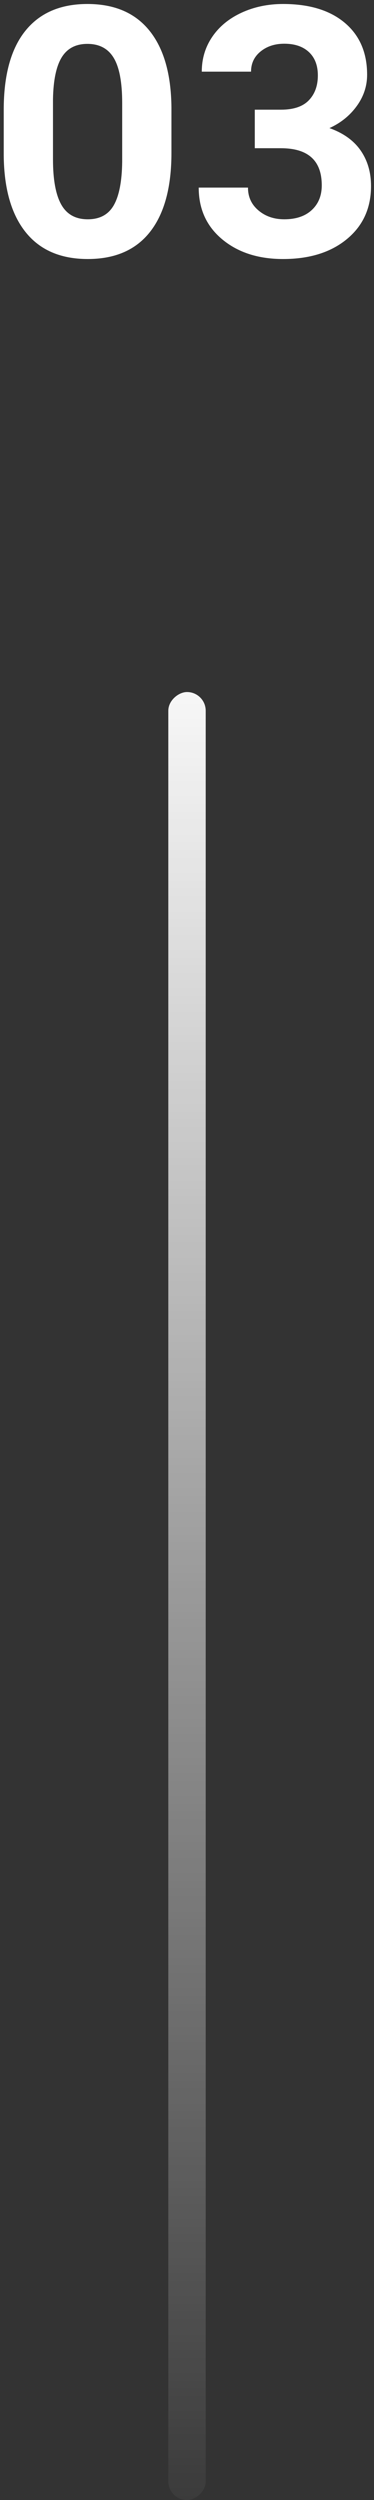
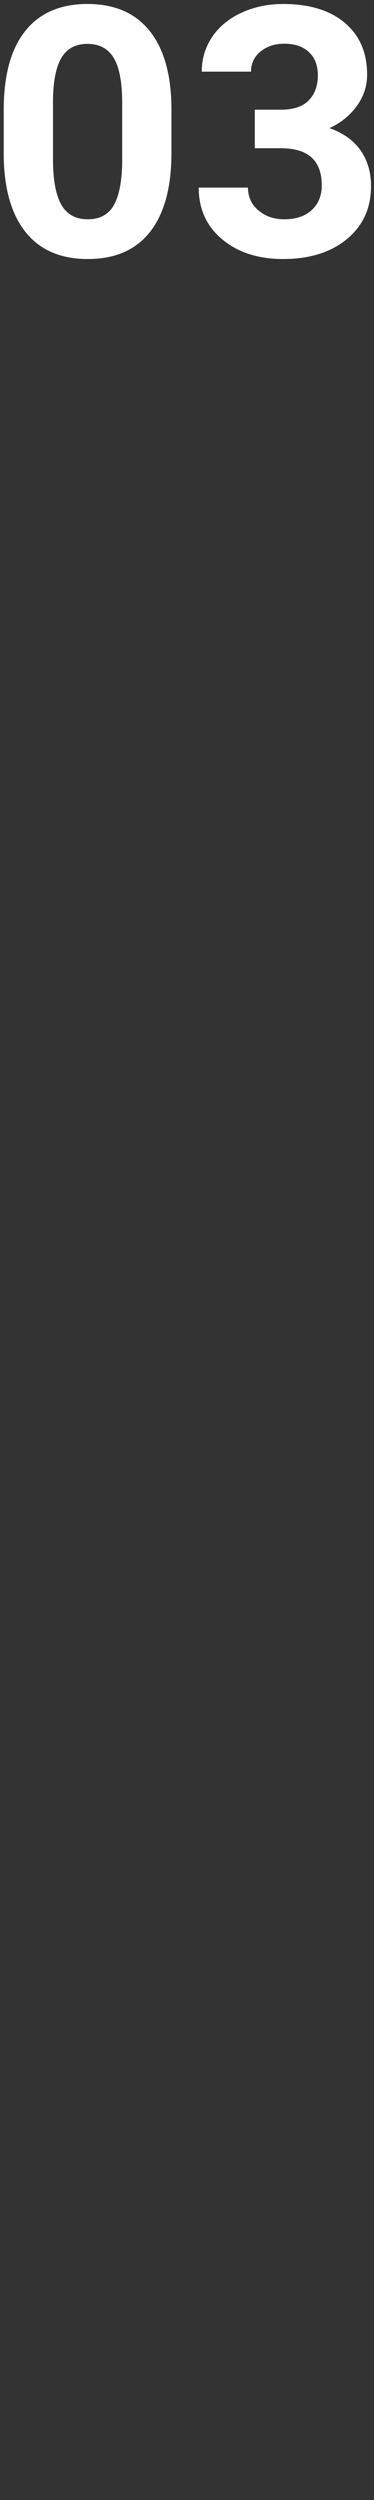
<svg xmlns="http://www.w3.org/2000/svg" width="60" height="401" viewBox="0 0 60 401">
  <rect x="0" y="0" width="60" height="401" fill="#333333" stroke="none" />
  <defs>
    <linearGradient id="a" x1="0%" y1="50%" y2="50%">
      <stop offset="0%" stop-color="#FFF" />
      <stop offset="100%" stop-color="#FFF" stop-opacity="0" />
    </linearGradient>
  </defs>
  <g fill="none" fill-rule="nonzero" transform="translate(0 .64)">
    <path fill="#FFF" d="M27.504 23.898c0 5.506-1.14 9.717-3.418 12.633-2.279 2.917-5.615 4.375-10.008 4.375-4.338 0-7.656-1.43-9.953-4.293C1.828 33.751.652 29.65.598 24.31V16.98c0-5.56 1.153-9.78 3.459-12.66C6.363 1.44 9.685 0 14.023 0c4.339 0 7.657 1.426 9.954 4.28 2.296 2.852 3.472 6.95 3.527 12.29v7.328zm-7.902-8.039c0-3.3-.452-5.7-1.354-7.205-.902-1.504-2.31-2.256-4.225-2.256-1.859 0-3.23.716-4.115 2.147-.884 1.43-1.353 3.669-1.408 6.713v9.68c0 3.244.442 5.655 1.326 7.232.884 1.577 2.302 2.365 4.252 2.365 1.932 0 3.327-.756 4.184-2.27.856-1.512 1.303-3.827 1.34-6.945v-9.46zm21.273 1.094h4.21c2.006 0 3.492-.501 4.458-1.504.966-1.002 1.45-2.333 1.45-3.992 0-1.604-.48-2.853-1.436-3.746-.957-.893-2.274-1.34-3.952-1.34-1.513 0-2.78.415-3.8 1.244-1.021.83-1.532 1.91-1.532 3.24h-7.902c0-2.078.56-3.942 1.682-5.591 1.12-1.65 2.689-2.94 4.703-3.87C40.77.465 42.99 0 45.414 0c4.211 0 7.51 1.007 9.898 3.021 2.389 2.015 3.583 4.79 3.583 8.327 0 1.823-.556 3.5-1.668 5.03-1.112 1.532-2.57 2.708-4.375 3.528 2.242.802 3.914 2.005 5.017 3.61 1.103 1.604 1.654 3.5 1.654 5.687 0 3.537-1.29 6.371-3.869 8.504-2.58 2.133-5.993 3.2-10.24 3.2-3.974 0-7.223-1.049-9.748-3.145-2.525-2.097-3.787-4.867-3.787-8.313h7.902c0 1.495.56 2.716 1.682 3.664 1.121.948 2.502 1.422 4.142 1.422 1.878 0 3.35-.497 4.416-1.49 1.067-.994 1.6-2.31 1.6-3.951 0-3.974-2.187-5.961-6.562-5.961h-4.184v-6.18z" />
-     <rect width="290" height="6" x="-115" y="252.359" fill="url(#a)" rx="3" transform="rotate(90 30 255.36)" />
  </g>
</svg>